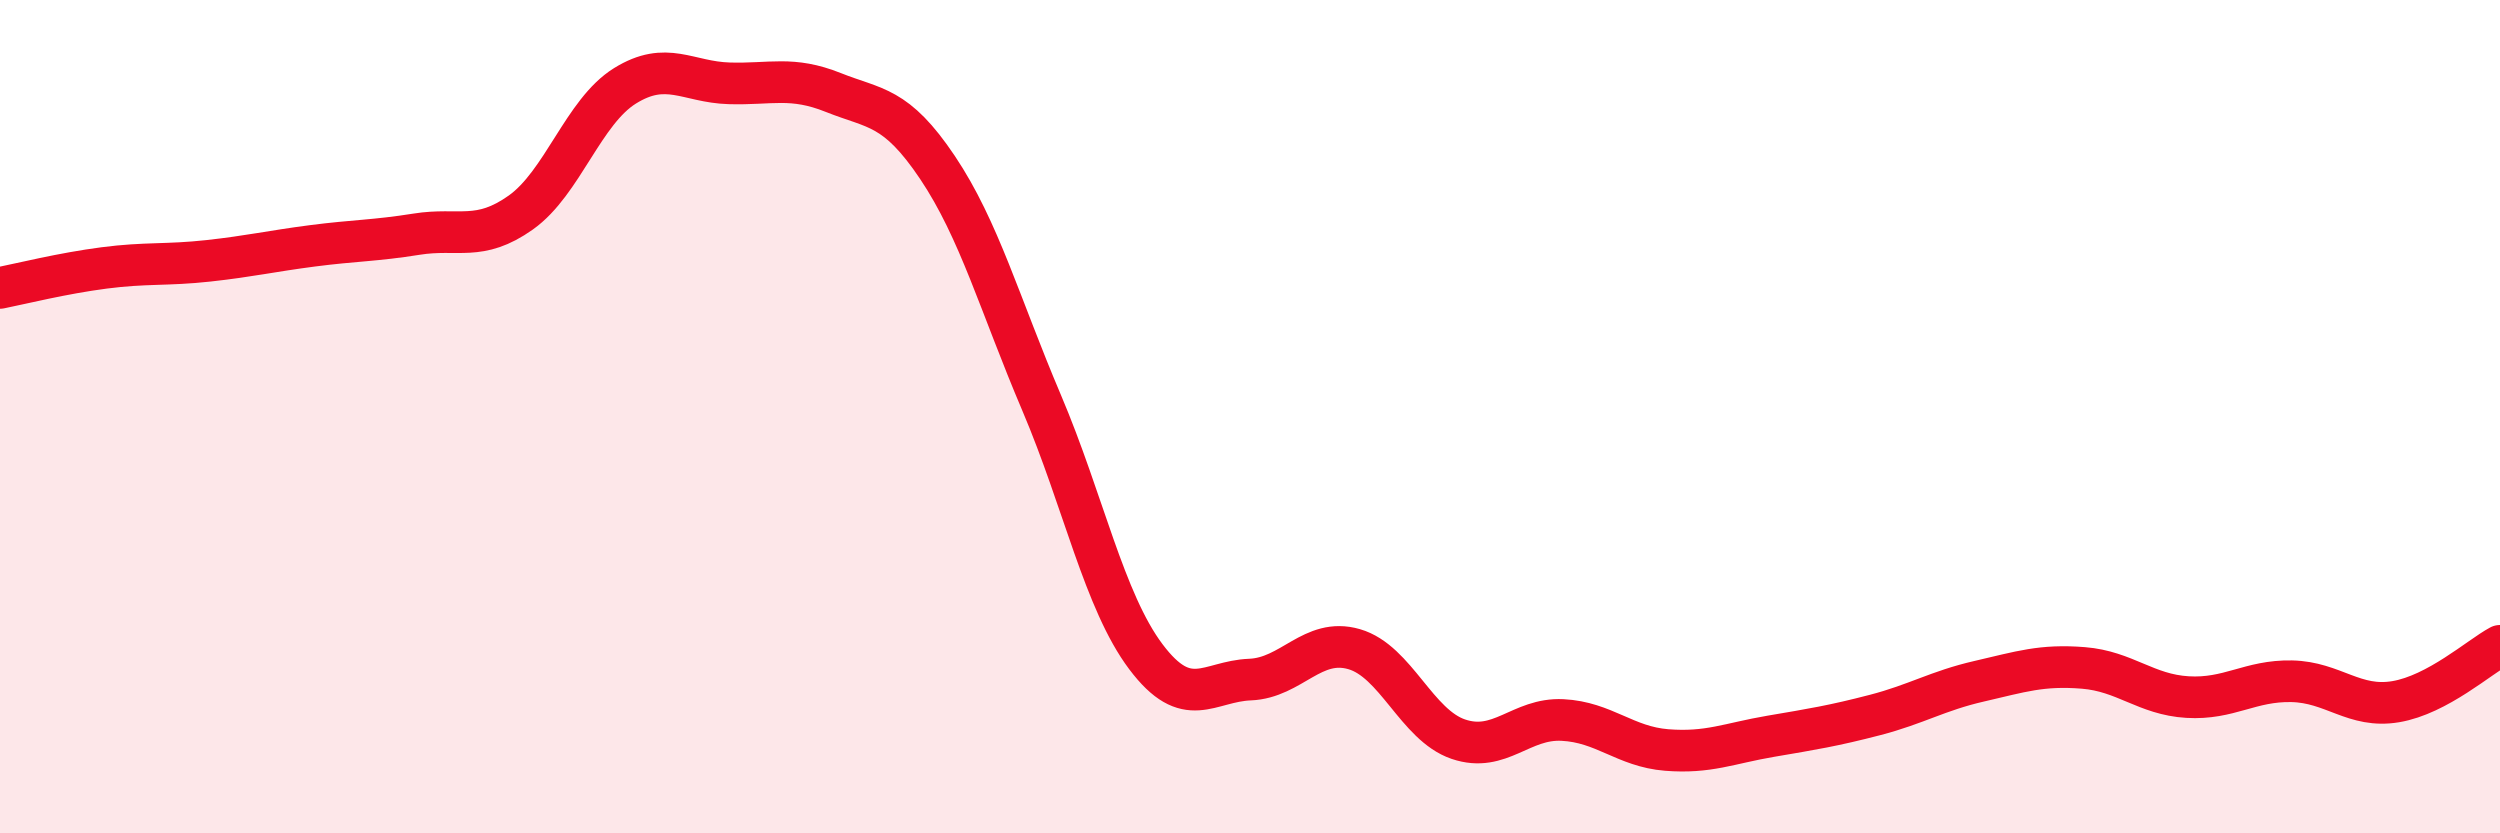
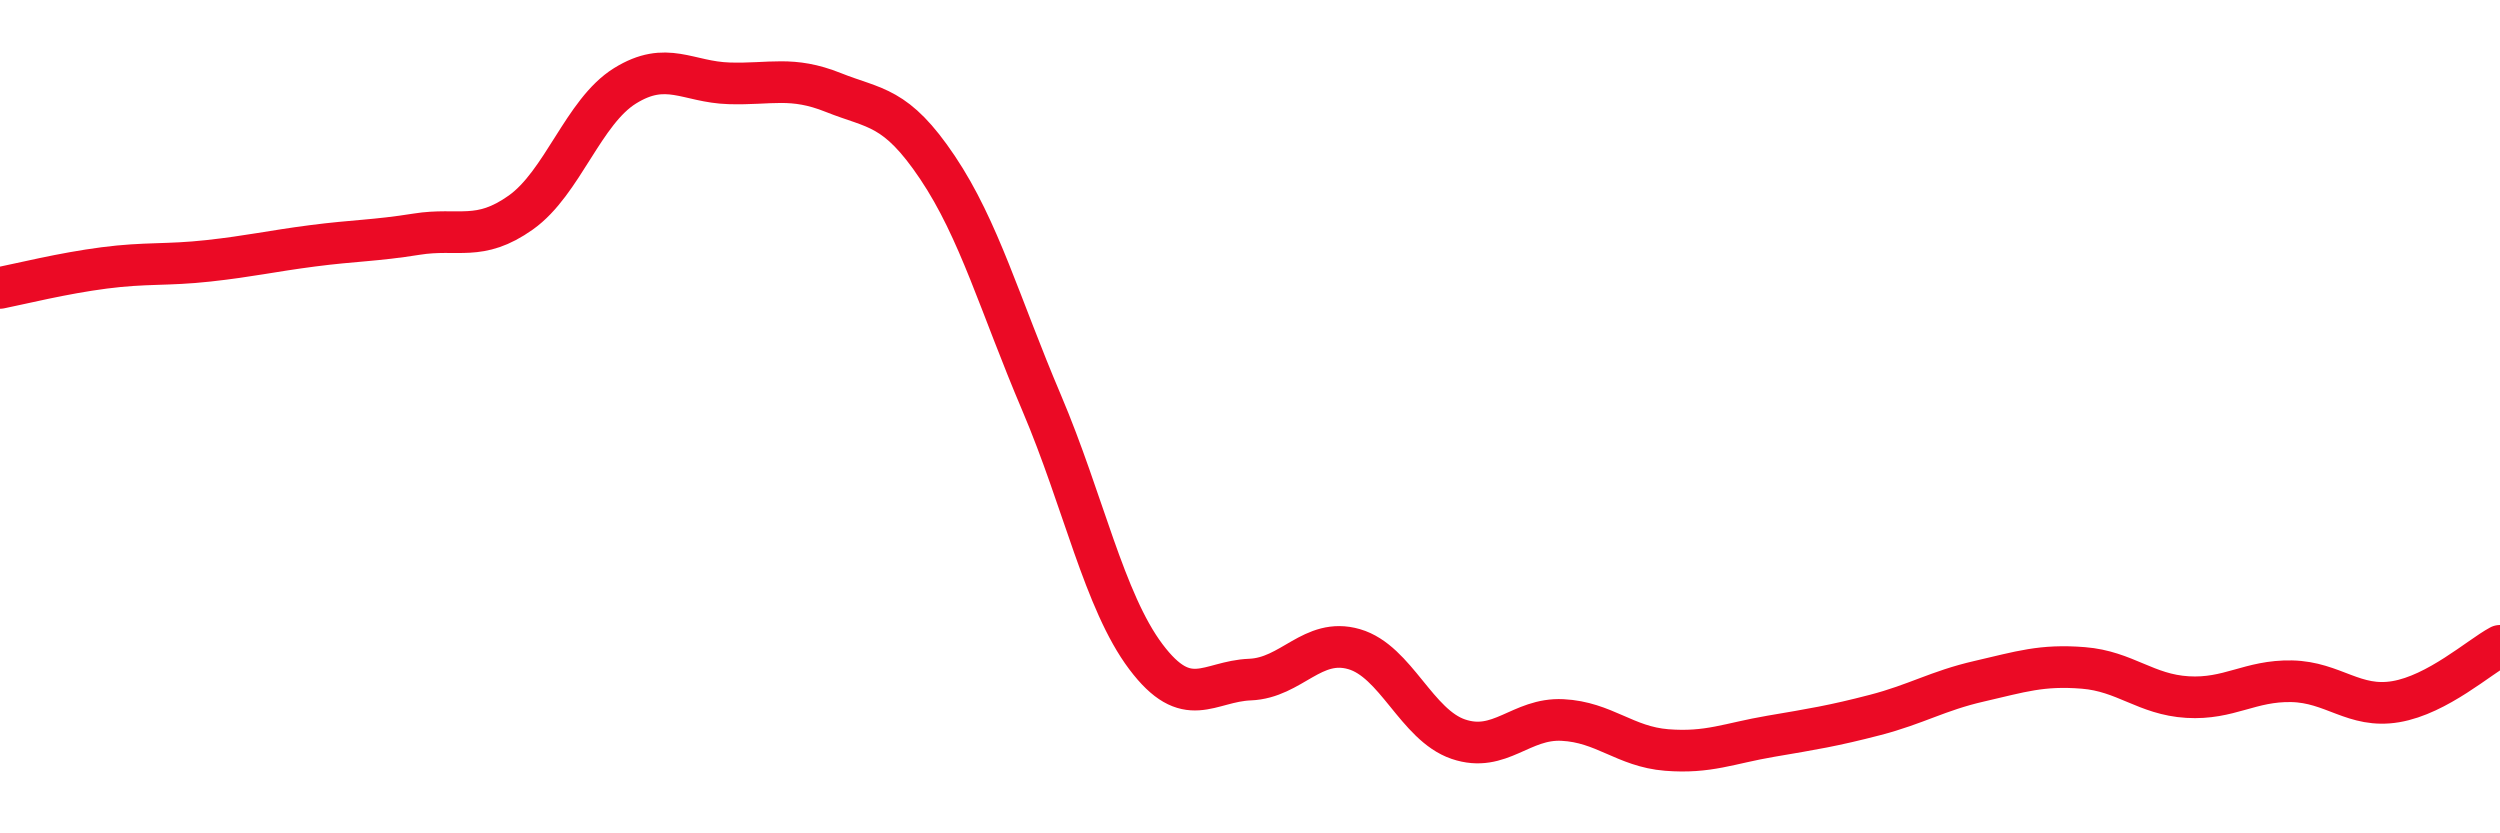
<svg xmlns="http://www.w3.org/2000/svg" width="60" height="20" viewBox="0 0 60 20">
-   <path d="M 0,6.91 C 0.5,6.81 1.5,6.56 2.5,6.43 C 3.5,6.3 4,6.37 5,6.26 C 6,6.15 6.5,6.03 7.5,5.9 C 8.5,5.77 9,5.78 10,5.62 C 11,5.46 11.5,5.81 12.5,5.1 C 13.5,4.39 14,2.68 15,2.06 C 16,1.44 16.5,1.97 17.5,2 C 18.5,2.03 19,1.82 20,2.22 C 21,2.62 21.5,2.53 22.5,4.02 C 23.5,5.51 24,7.32 25,9.67 C 26,12.02 26.5,14.43 27.5,15.76 C 28.5,17.09 29,16.35 30,16.31 C 31,16.27 31.5,15.29 32.5,15.58 C 33.5,15.87 34,17.4 35,17.74 C 36,18.08 36.5,17.23 37.5,17.28 C 38.5,17.33 39,17.92 40,18 C 41,18.08 41.5,17.84 42.5,17.67 C 43.5,17.5 44,17.42 45,17.16 C 46,16.9 46.5,16.58 47.5,16.35 C 48.5,16.12 49,15.95 50,16.03 C 51,16.11 51.5,16.67 52.5,16.73 C 53.5,16.79 54,16.33 55,16.35 C 56,16.37 56.5,17.01 57.5,16.84 C 58.5,16.67 59.5,15.77 60,15.5L60 20L0 20Z" fill="#EB0A25" opacity="0.1" stroke-linecap="round" stroke-linejoin="round" />
  <path d="M 0,6.91 C 0.5,6.81 1.5,6.56 2.5,6.43 C 3.5,6.3 4,6.37 5,6.26 C 6,6.15 6.5,6.03 7.5,5.9 C 8.5,5.77 9,5.78 10,5.62 C 11,5.46 11.5,5.81 12.5,5.1 C 13.5,4.39 14,2.68 15,2.06 C 16,1.44 16.5,1.97 17.5,2 C 18.5,2.03 19,1.82 20,2.22 C 21,2.62 21.5,2.53 22.5,4.02 C 23.5,5.51 24,7.32 25,9.67 C 26,12.02 26.5,14.43 27.5,15.76 C 28.5,17.09 29,16.35 30,16.31 C 31,16.27 31.5,15.29 32.5,15.58 C 33.5,15.87 34,17.4 35,17.74 C 36,18.08 36.5,17.23 37.5,17.28 C 38.5,17.33 39,17.92 40,18 C 41,18.08 41.5,17.84 42.5,17.67 C 43.5,17.5 44,17.42 45,17.16 C 46,16.9 46.5,16.58 47.5,16.35 C 48.5,16.12 49,15.95 50,16.03 C 51,16.11 51.5,16.67 52.5,16.73 C 53.5,16.79 54,16.33 55,16.35 C 56,16.37 56.5,17.01 57.5,16.84 C 58.5,16.67 59.5,15.77 60,15.5" stroke="#EB0A25" stroke-width="1" fill="none" stroke-linecap="round" stroke-linejoin="round" />
</svg>